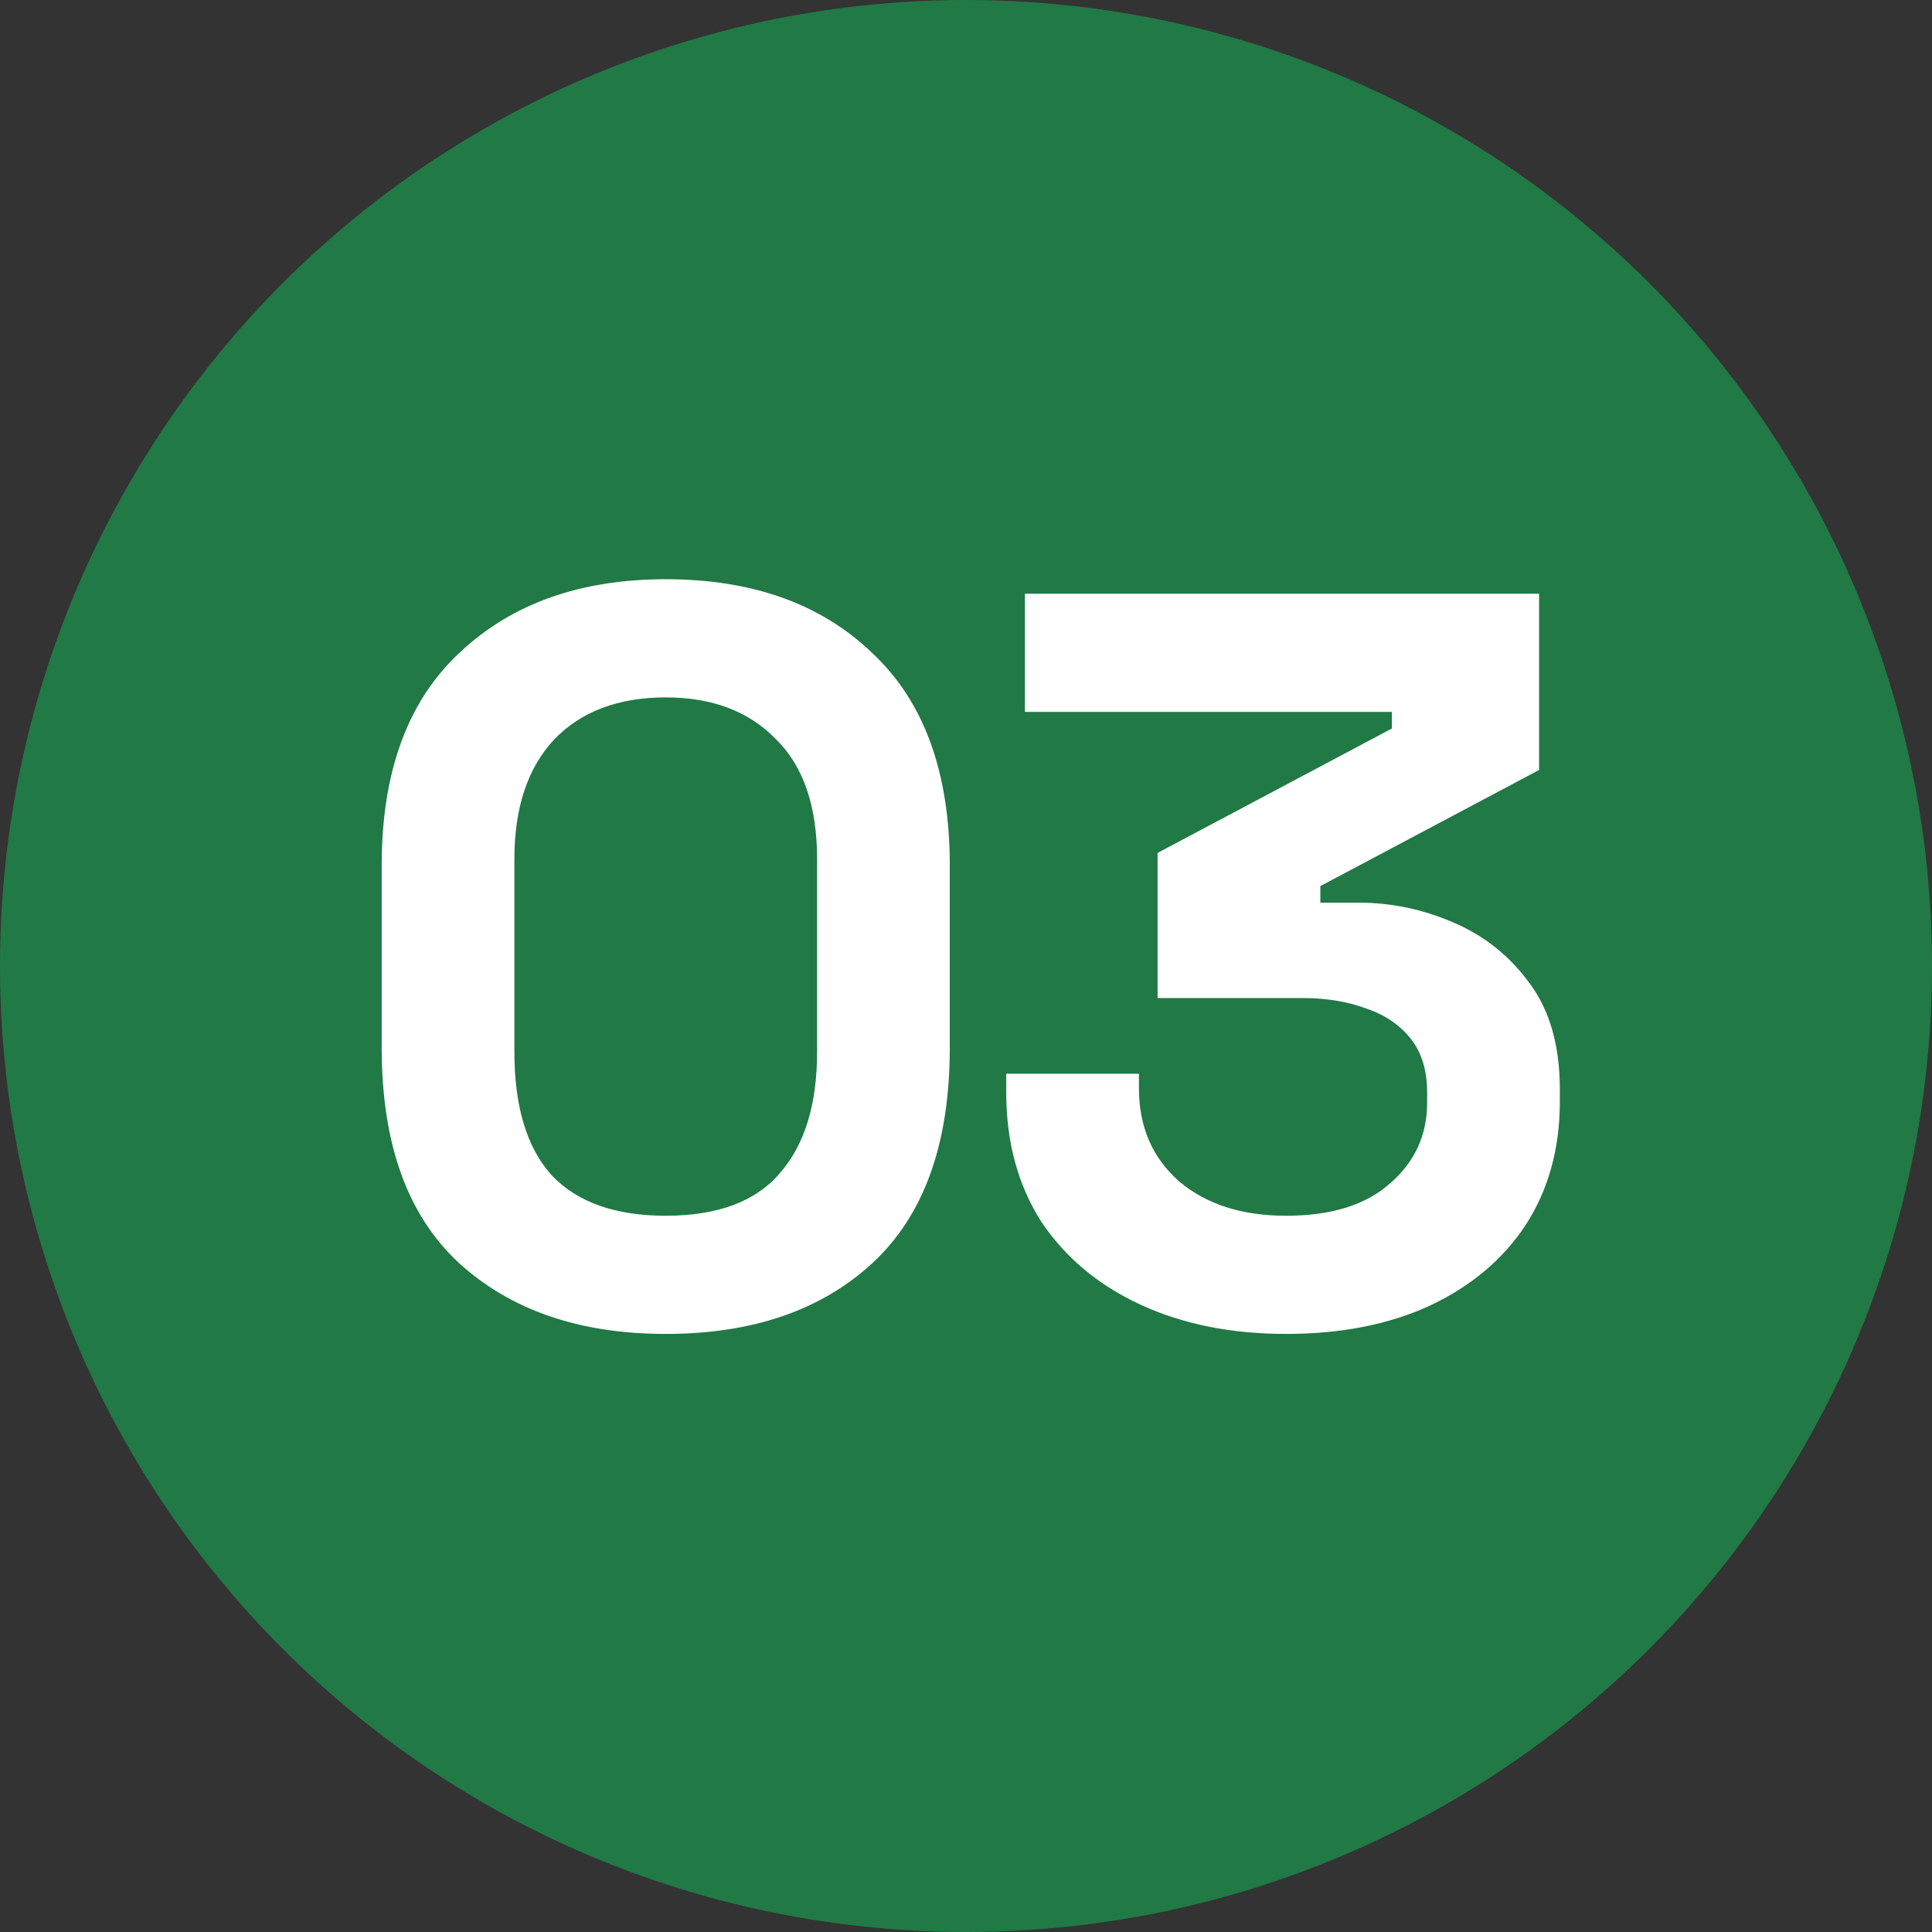
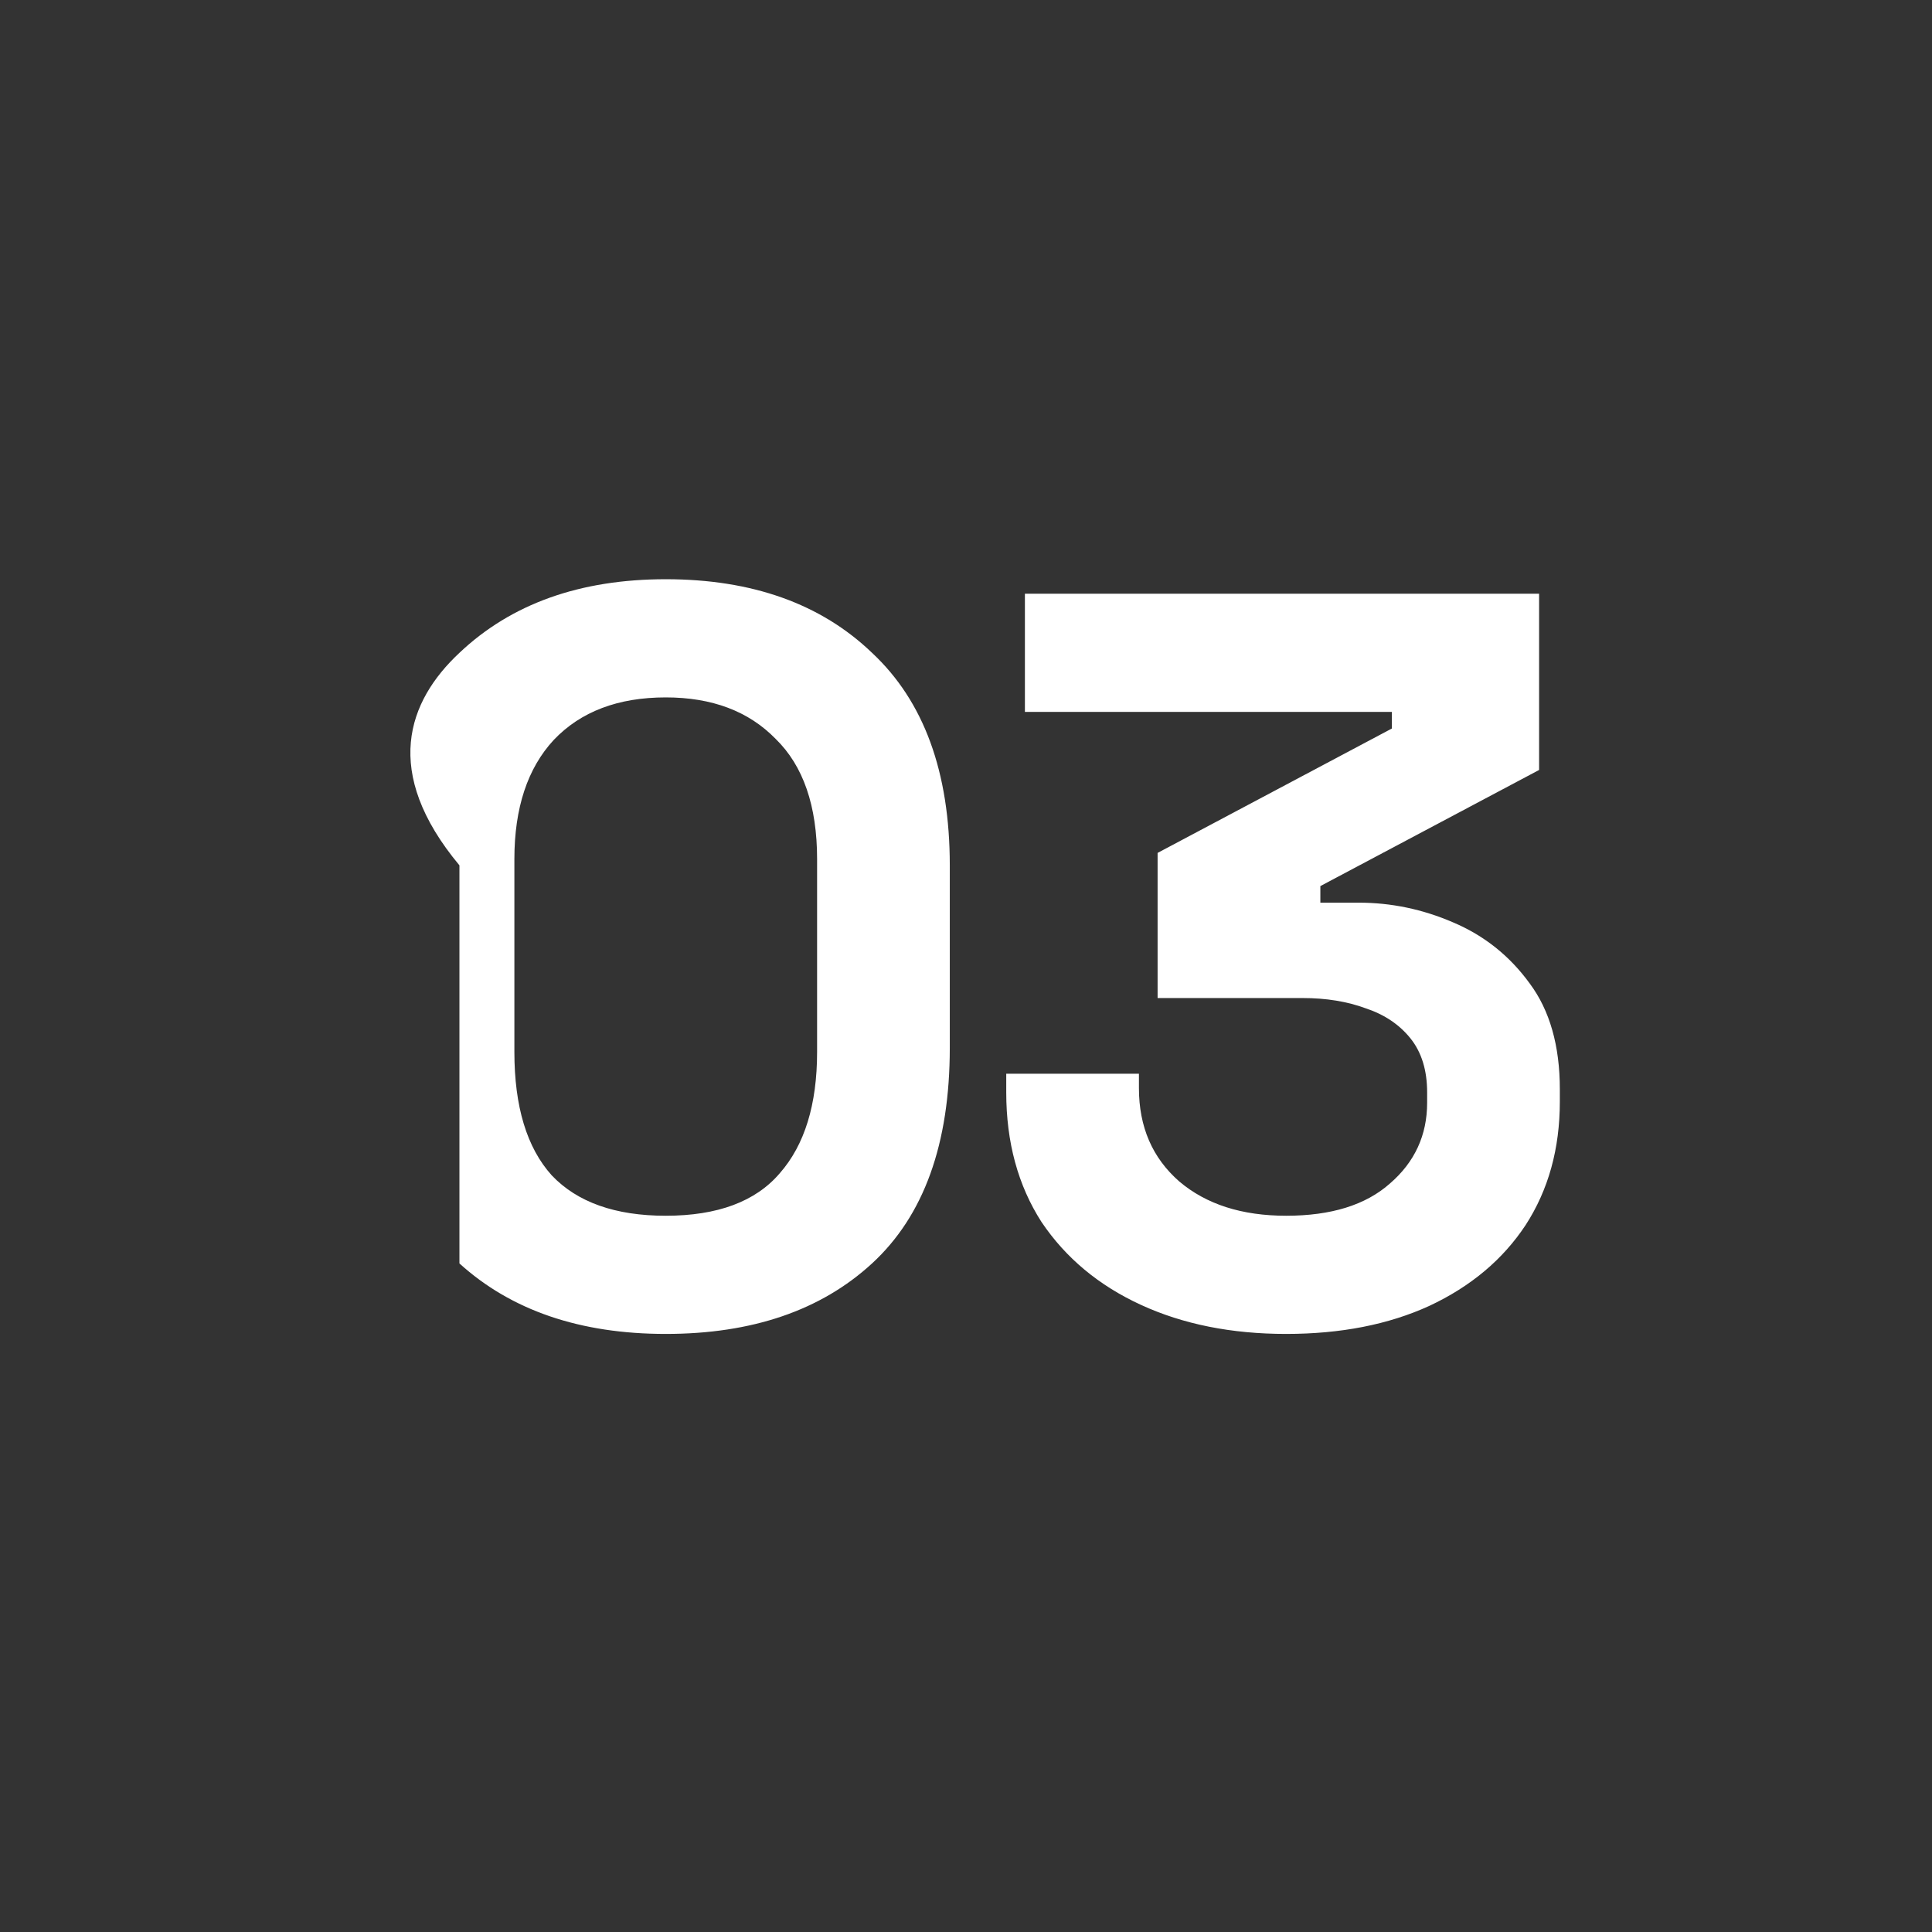
<svg xmlns="http://www.w3.org/2000/svg" width="41" height="41" viewBox="0 0 41 41" fill="none">
  <rect x="0" y="0" width="41" height="41" fill="#333333" stroke="none" />
-   <circle cx="20.5" cy="20.5" r="20.5" fill="#217946" />
-   <path d="M14.128 28.308C12.309 28.308 10.85 27.809 9.75 26.812C8.65 25.8 8.1 24.275 8.1 22.236V18.364C8.1 16.384 8.65 14.881 9.75 13.854C10.85 12.813 12.309 12.292 14.128 12.292C15.961 12.292 17.421 12.813 18.506 13.854C19.606 14.881 20.156 16.384 20.156 18.364V22.236C20.156 24.275 19.606 25.8 18.506 26.812C17.421 27.809 15.961 28.308 14.128 28.308ZM14.128 25.8C15.228 25.8 16.035 25.499 16.548 24.898C17.076 24.297 17.34 23.439 17.34 22.324V18.232C17.34 17.103 17.047 16.252 16.46 15.68C15.888 15.093 15.111 14.8 14.128 14.8C13.116 14.8 12.324 15.101 11.752 15.702C11.195 16.303 10.916 17.147 10.916 18.232V22.324C10.916 23.483 11.18 24.355 11.708 24.942C12.251 25.514 13.057 25.8 14.128 25.8ZM27.294 28.308C26.135 28.308 25.108 28.103 24.214 27.692C23.319 27.281 22.615 26.695 22.102 25.932C21.603 25.155 21.354 24.238 21.354 23.182V22.786H24.17V23.094C24.17 23.915 24.456 24.575 25.028 25.074C25.6 25.558 26.355 25.8 27.294 25.8C28.247 25.8 28.98 25.573 29.494 25.118C30.022 24.663 30.286 24.091 30.286 23.402V23.182C30.286 22.713 30.168 22.331 29.934 22.038C29.699 21.745 29.384 21.532 28.988 21.4C28.592 21.253 28.144 21.18 27.646 21.18H24.566V18.1L29.538 15.46V15.108H21.75V12.6H32.662V16.34L28.02 18.804V19.156H28.834C29.523 19.156 30.19 19.295 30.836 19.574C31.496 19.853 32.038 20.285 32.464 20.872C32.889 21.444 33.102 22.192 33.102 23.116V23.38C33.102 24.377 32.86 25.25 32.376 25.998C31.892 26.731 31.21 27.303 30.33 27.714C29.464 28.11 28.452 28.308 27.294 28.308Z" fill="white" />
+   <path d="M14.128 28.308C12.309 28.308 10.85 27.809 9.75 26.812V18.364C8.1 16.384 8.65 14.881 9.75 13.854C10.85 12.813 12.309 12.292 14.128 12.292C15.961 12.292 17.421 12.813 18.506 13.854C19.606 14.881 20.156 16.384 20.156 18.364V22.236C20.156 24.275 19.606 25.8 18.506 26.812C17.421 27.809 15.961 28.308 14.128 28.308ZM14.128 25.8C15.228 25.8 16.035 25.499 16.548 24.898C17.076 24.297 17.34 23.439 17.34 22.324V18.232C17.34 17.103 17.047 16.252 16.46 15.68C15.888 15.093 15.111 14.8 14.128 14.8C13.116 14.8 12.324 15.101 11.752 15.702C11.195 16.303 10.916 17.147 10.916 18.232V22.324C10.916 23.483 11.18 24.355 11.708 24.942C12.251 25.514 13.057 25.8 14.128 25.8ZM27.294 28.308C26.135 28.308 25.108 28.103 24.214 27.692C23.319 27.281 22.615 26.695 22.102 25.932C21.603 25.155 21.354 24.238 21.354 23.182V22.786H24.17V23.094C24.17 23.915 24.456 24.575 25.028 25.074C25.6 25.558 26.355 25.8 27.294 25.8C28.247 25.8 28.98 25.573 29.494 25.118C30.022 24.663 30.286 24.091 30.286 23.402V23.182C30.286 22.713 30.168 22.331 29.934 22.038C29.699 21.745 29.384 21.532 28.988 21.4C28.592 21.253 28.144 21.18 27.646 21.18H24.566V18.1L29.538 15.46V15.108H21.75V12.6H32.662V16.34L28.02 18.804V19.156H28.834C29.523 19.156 30.19 19.295 30.836 19.574C31.496 19.853 32.038 20.285 32.464 20.872C32.889 21.444 33.102 22.192 33.102 23.116V23.38C33.102 24.377 32.86 25.25 32.376 25.998C31.892 26.731 31.21 27.303 30.33 27.714C29.464 28.11 28.452 28.308 27.294 28.308Z" fill="white" />
</svg>